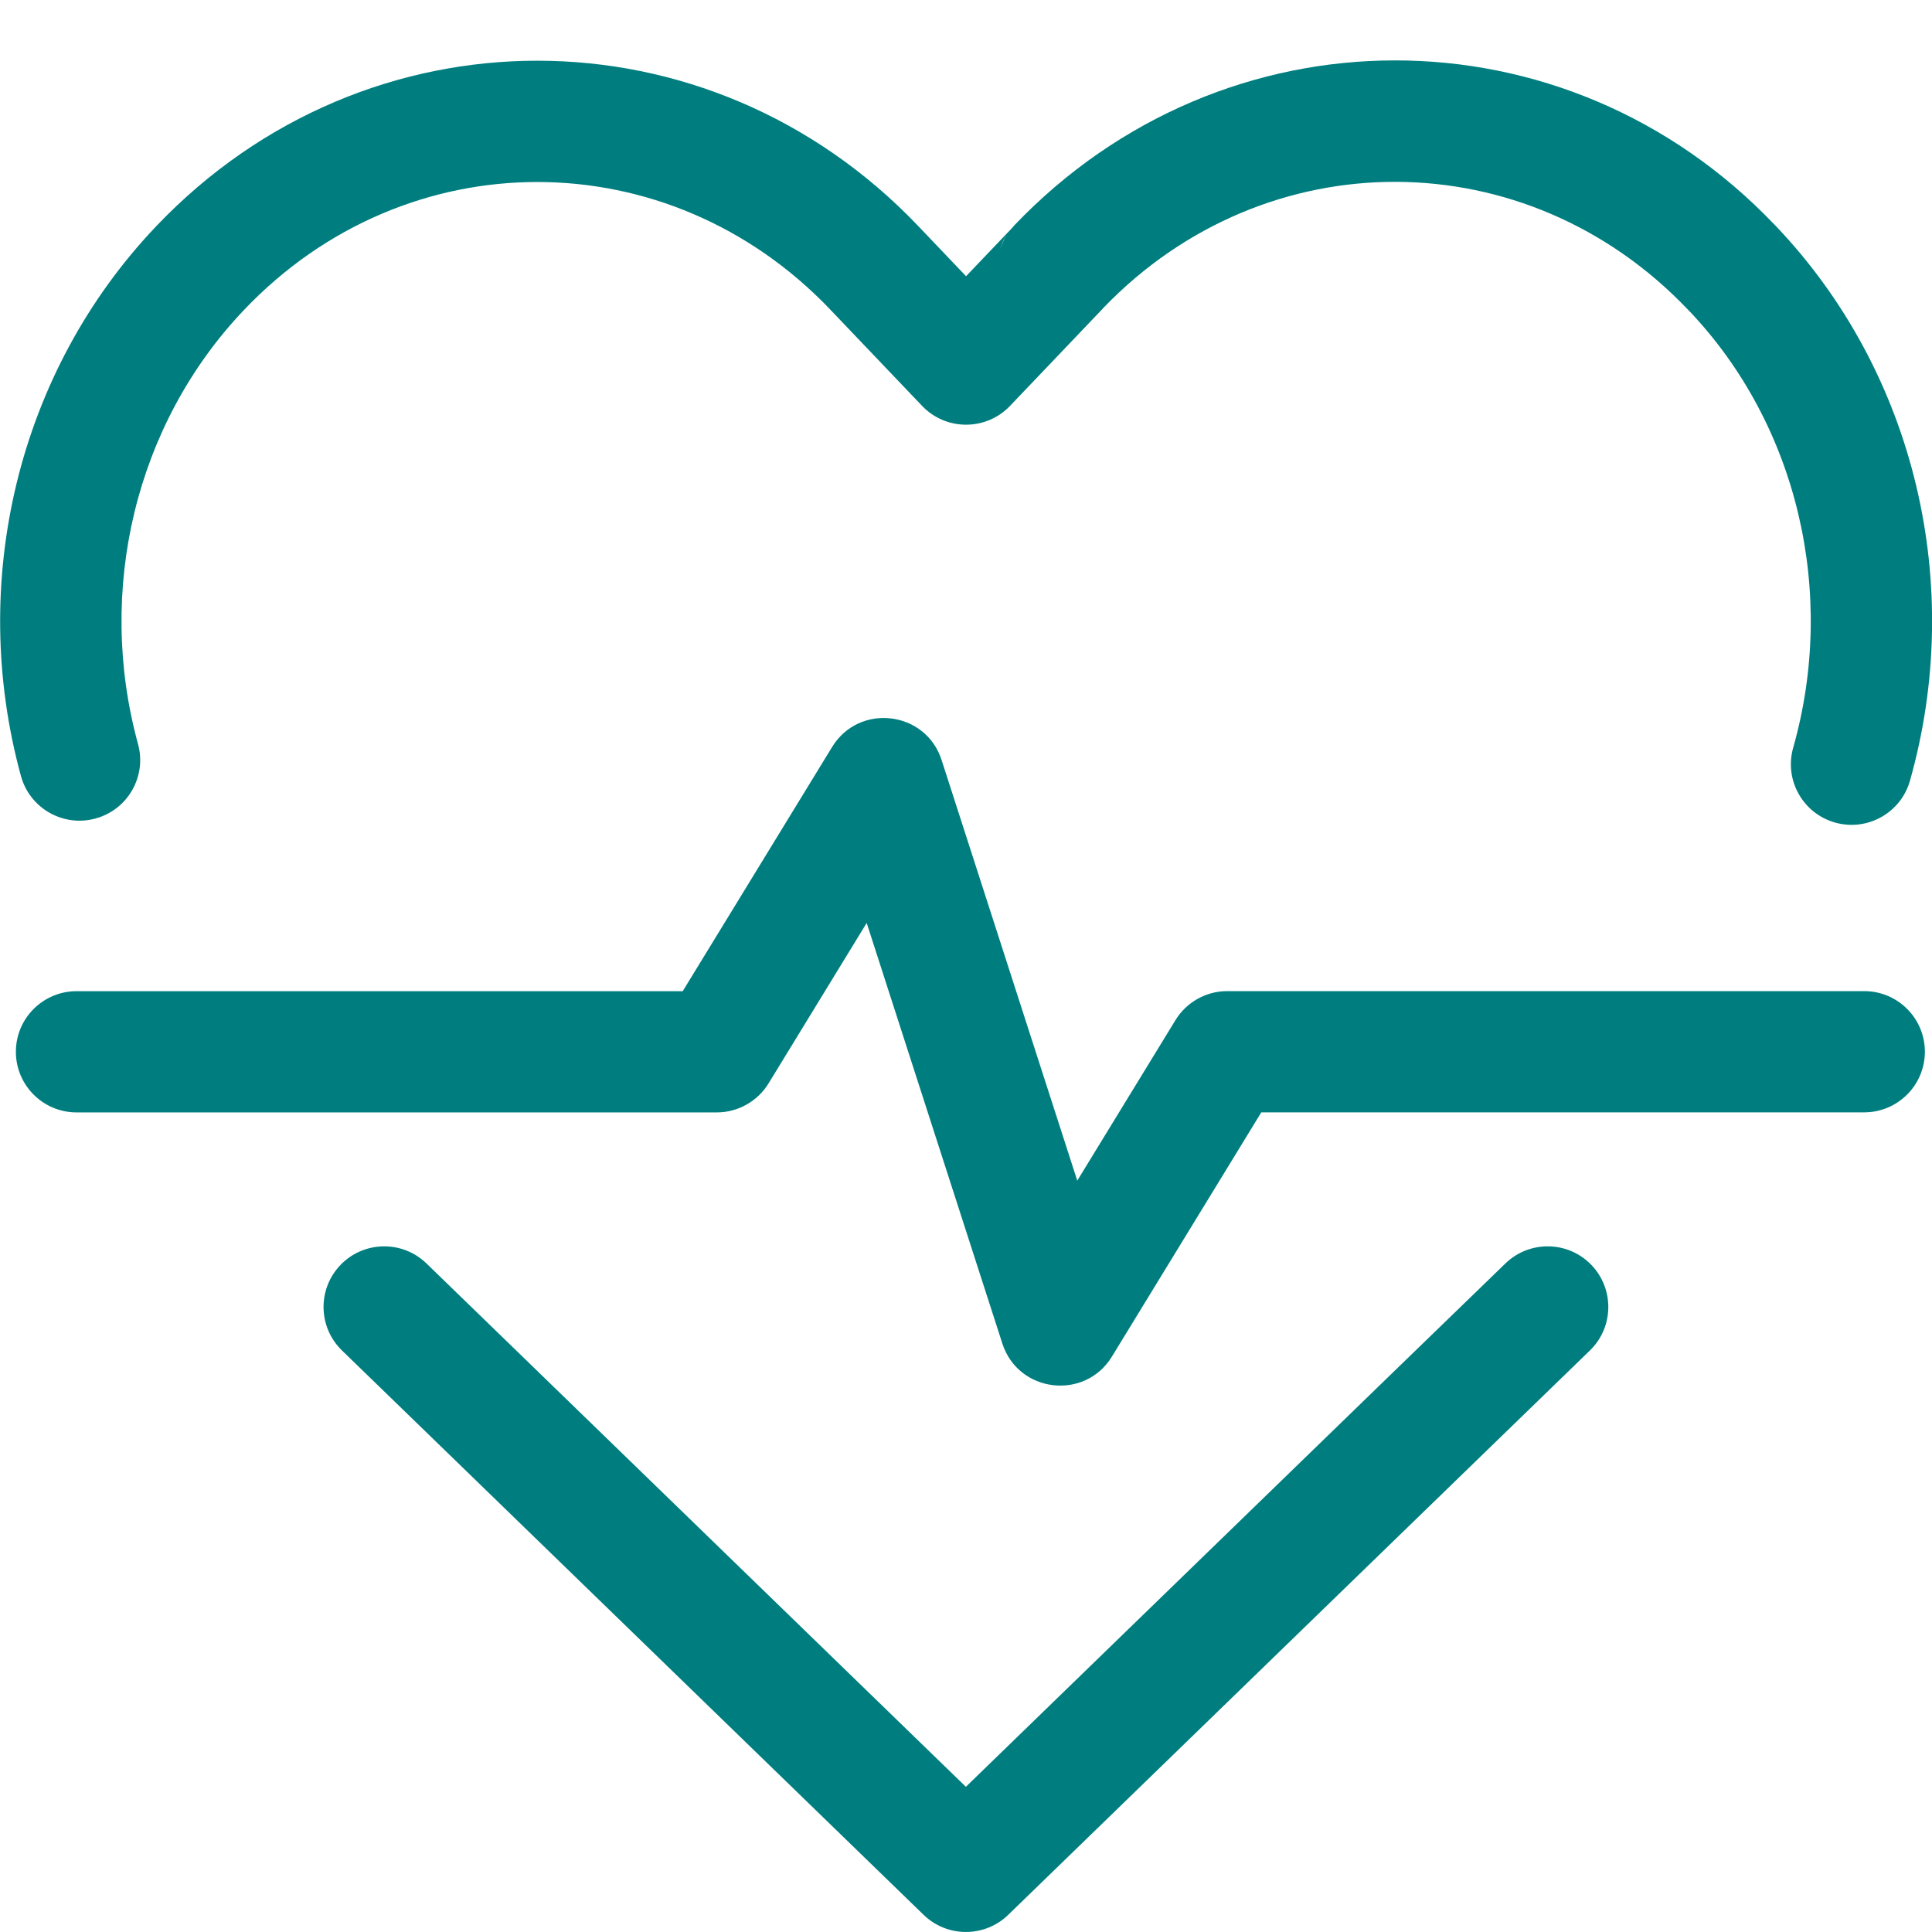
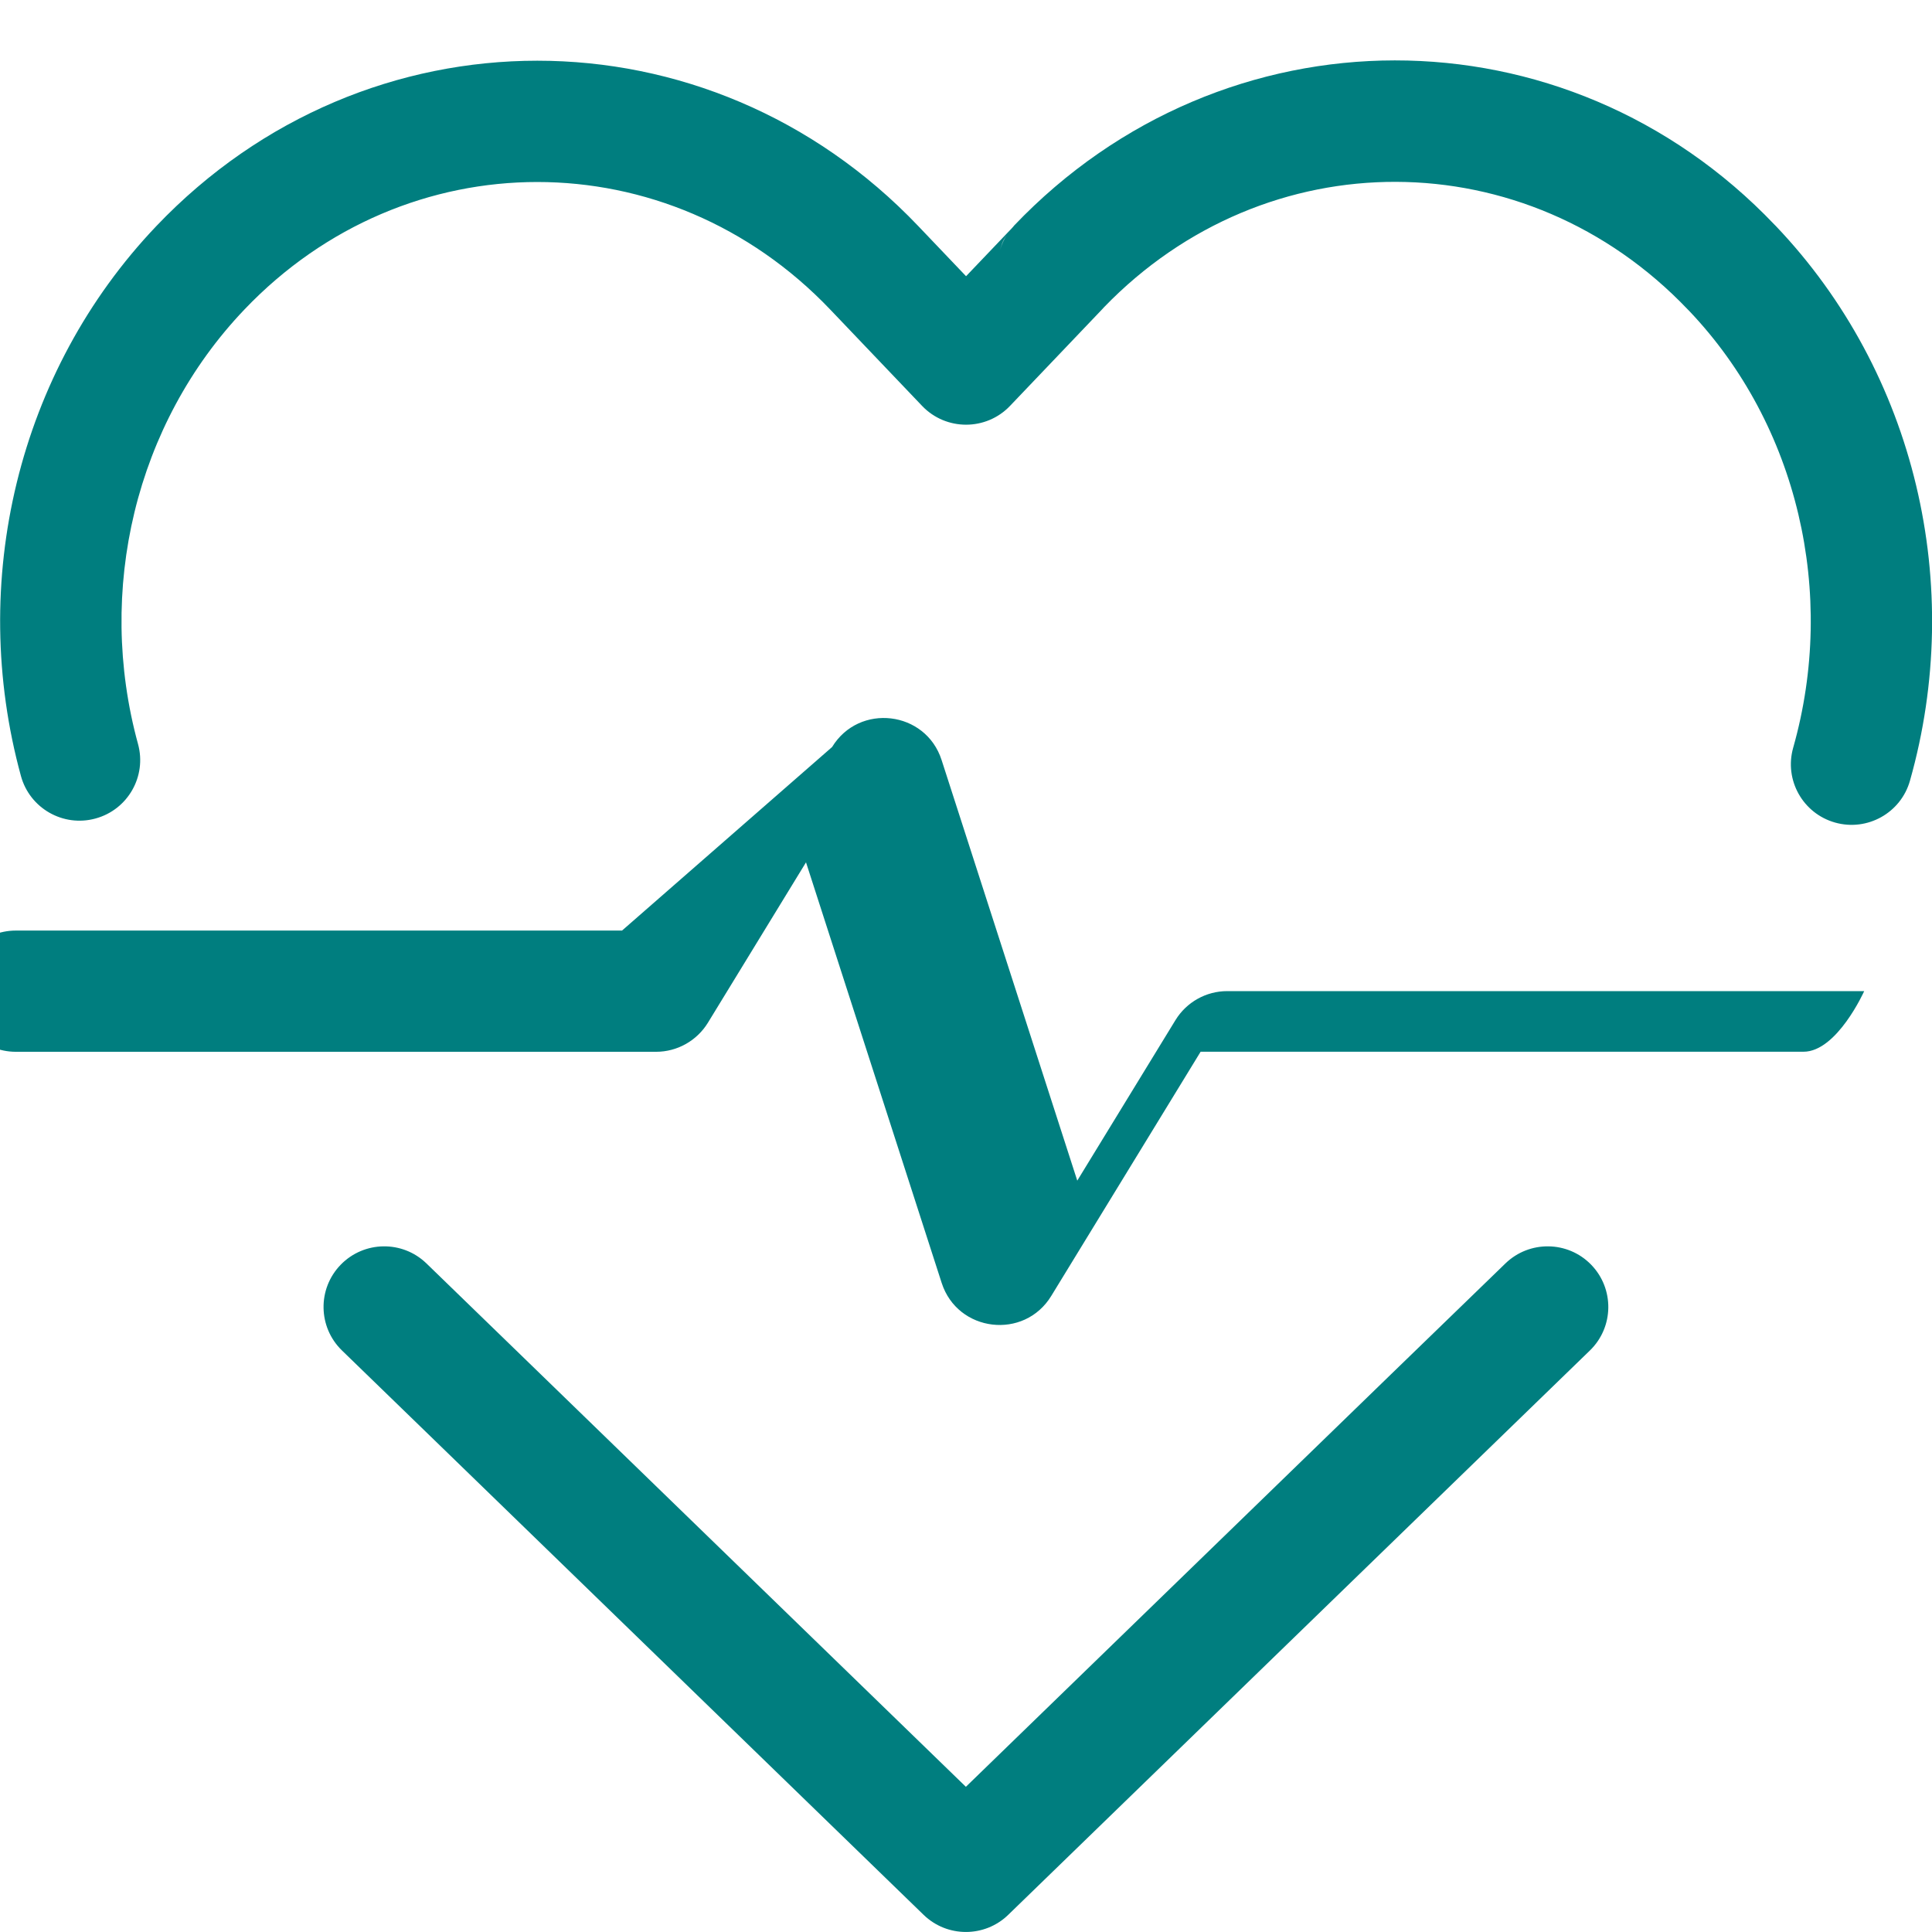
<svg xmlns="http://www.w3.org/2000/svg" height="32" viewBox="0 0 32 32" width="32">
-   <path d="m24.934 20.927c.398-.386 1.035-.377 1.421.021s.377 1.034-.021 1.42l-1.897 1.84-7.738 7.508c-.39.378-1.011.378-1.401-0l-8.005-7.768-1.629-1.58c-.398-.386-.408-1.022-.021-1.42.387-.398 1.023-.407 1.421-.021l1.629 1.58 7.305 7.088 7.038-6.829zm-11.152-8.554c.448-.733 1.551-.602 1.814.216l2.247 6.966 1.626-2.658c.183-.299.508-.481.858-.481h10.55c.555 0 1.005.45 1.005 1.004s-.45 1.004-1.005 1.004h-9.986l-2.474 4.045c-.448.733-1.551.602-1.815-.216l-2.247-6.966-1.625 2.657c-.183.298-.508.481-.858.481h-10.604c-.555 0-1.005-.45-1.005-1.004s.45-1.004 1.005-1.004h10.04zm3.014-8.636c3.478-3.647 9.137-3.646 12.597-.014l.021.021c2.319 2.434 3.135 5.958 2.221 9.187-.151.534-.707.844-1.241.693-.534-.151-.845-.706-.693-1.24.724-2.556.078-5.344-1.725-7.237l-.021-.021c-2.675-2.807-6.984-2.819-9.672-.034-.01.012-.018.02-.031.034l-1.523 1.597c-.396.415-1.06.415-1.456-0l-1.521-1.595c-2.686-2.818-7.02-2.818-9.705 0-1.807 1.895-2.458 4.653-1.761 7.195.147.535-.168 1.088-.704 1.234-.535.147-1.088-.168-1.235-.703-.88-3.211-.056-6.698 2.244-9.111 3.478-3.65 9.139-3.65 12.617-0l.793.832.766-.803-.008.01.011-.014.012-.013zm-.116.147-.036.057c-.024.039-.04.071-.054.118l-.027.074.049-.125c.02-.043.043-.084.068-.124zm.077-.103-.017.022c-.013.017-.03.039-.054.072l-.007.009z" fill="#007e7f" fill-rule="evenodd" />
+   <path d="m24.934 20.927c.398-.386 1.035-.377 1.421.021s.377 1.034-.021 1.42l-1.897 1.84-7.738 7.508c-.39.378-1.011.378-1.401-0l-8.005-7.768-1.629-1.58c-.398-.386-.408-1.022-.021-1.42.387-.398 1.023-.407 1.421-.021l1.629 1.58 7.305 7.088 7.038-6.829zm-11.152-8.554c.448-.733 1.551-.602 1.814.216l2.247 6.966 1.626-2.658c.183-.299.508-.481.858-.481h10.55s-.45 1.004-1.005 1.004h-9.986l-2.474 4.045c-.448.733-1.551.602-1.815-.216l-2.247-6.966-1.625 2.657c-.183.298-.508.481-.858.481h-10.604c-.555 0-1.005-.45-1.005-1.004s.45-1.004 1.005-1.004h10.04zm3.014-8.636c3.478-3.647 9.137-3.646 12.597-.014l.021.021c2.319 2.434 3.135 5.958 2.221 9.187-.151.534-.707.844-1.241.693-.534-.151-.845-.706-.693-1.24.724-2.556.078-5.344-1.725-7.237l-.021-.021c-2.675-2.807-6.984-2.819-9.672-.034-.01.012-.018.02-.031.034l-1.523 1.597c-.396.415-1.06.415-1.456-0l-1.521-1.595c-2.686-2.818-7.02-2.818-9.705 0-1.807 1.895-2.458 4.653-1.761 7.195.147.535-.168 1.088-.704 1.234-.535.147-1.088-.168-1.235-.703-.88-3.211-.056-6.698 2.244-9.111 3.478-3.65 9.139-3.65 12.617-0l.793.832.766-.803-.008.01.011-.014.012-.013zm-.116.147-.036.057c-.024.039-.04.071-.054.118l-.027.074.049-.125c.02-.043.043-.084.068-.124zm.077-.103-.017.022c-.013.017-.03.039-.054.072l-.007.009z" fill="#007e7f" fill-rule="evenodd" />
</svg>